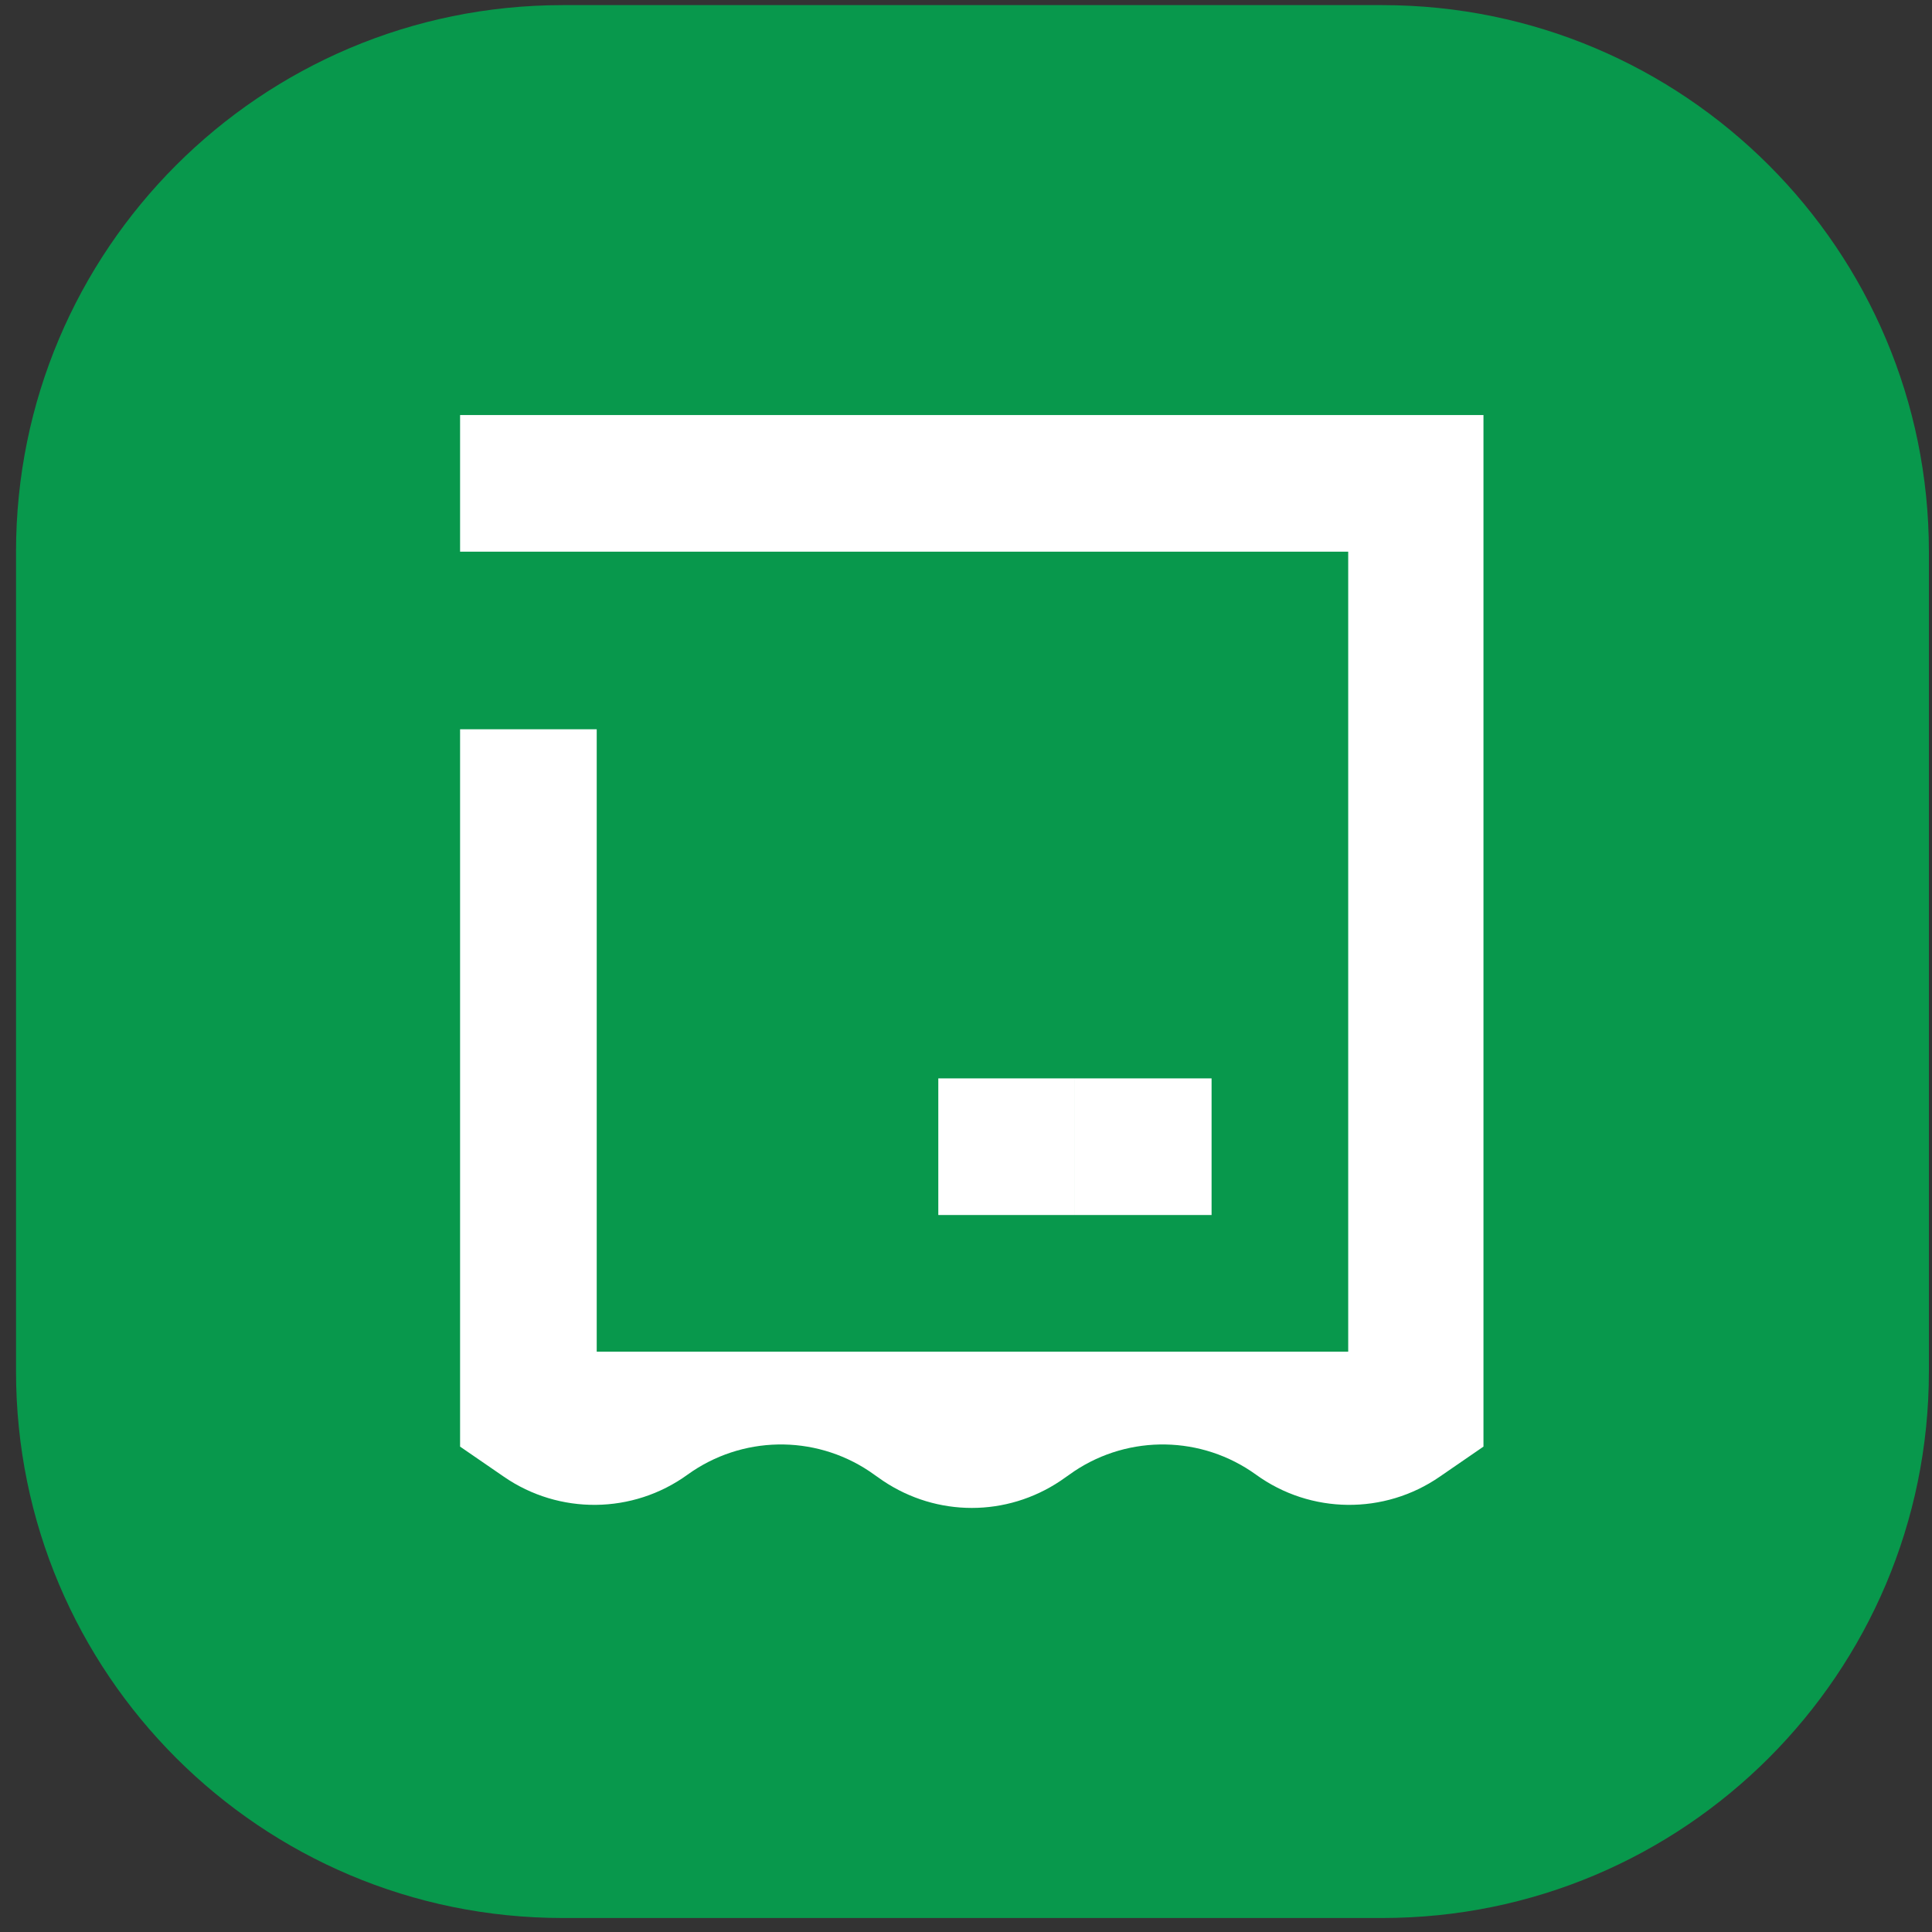
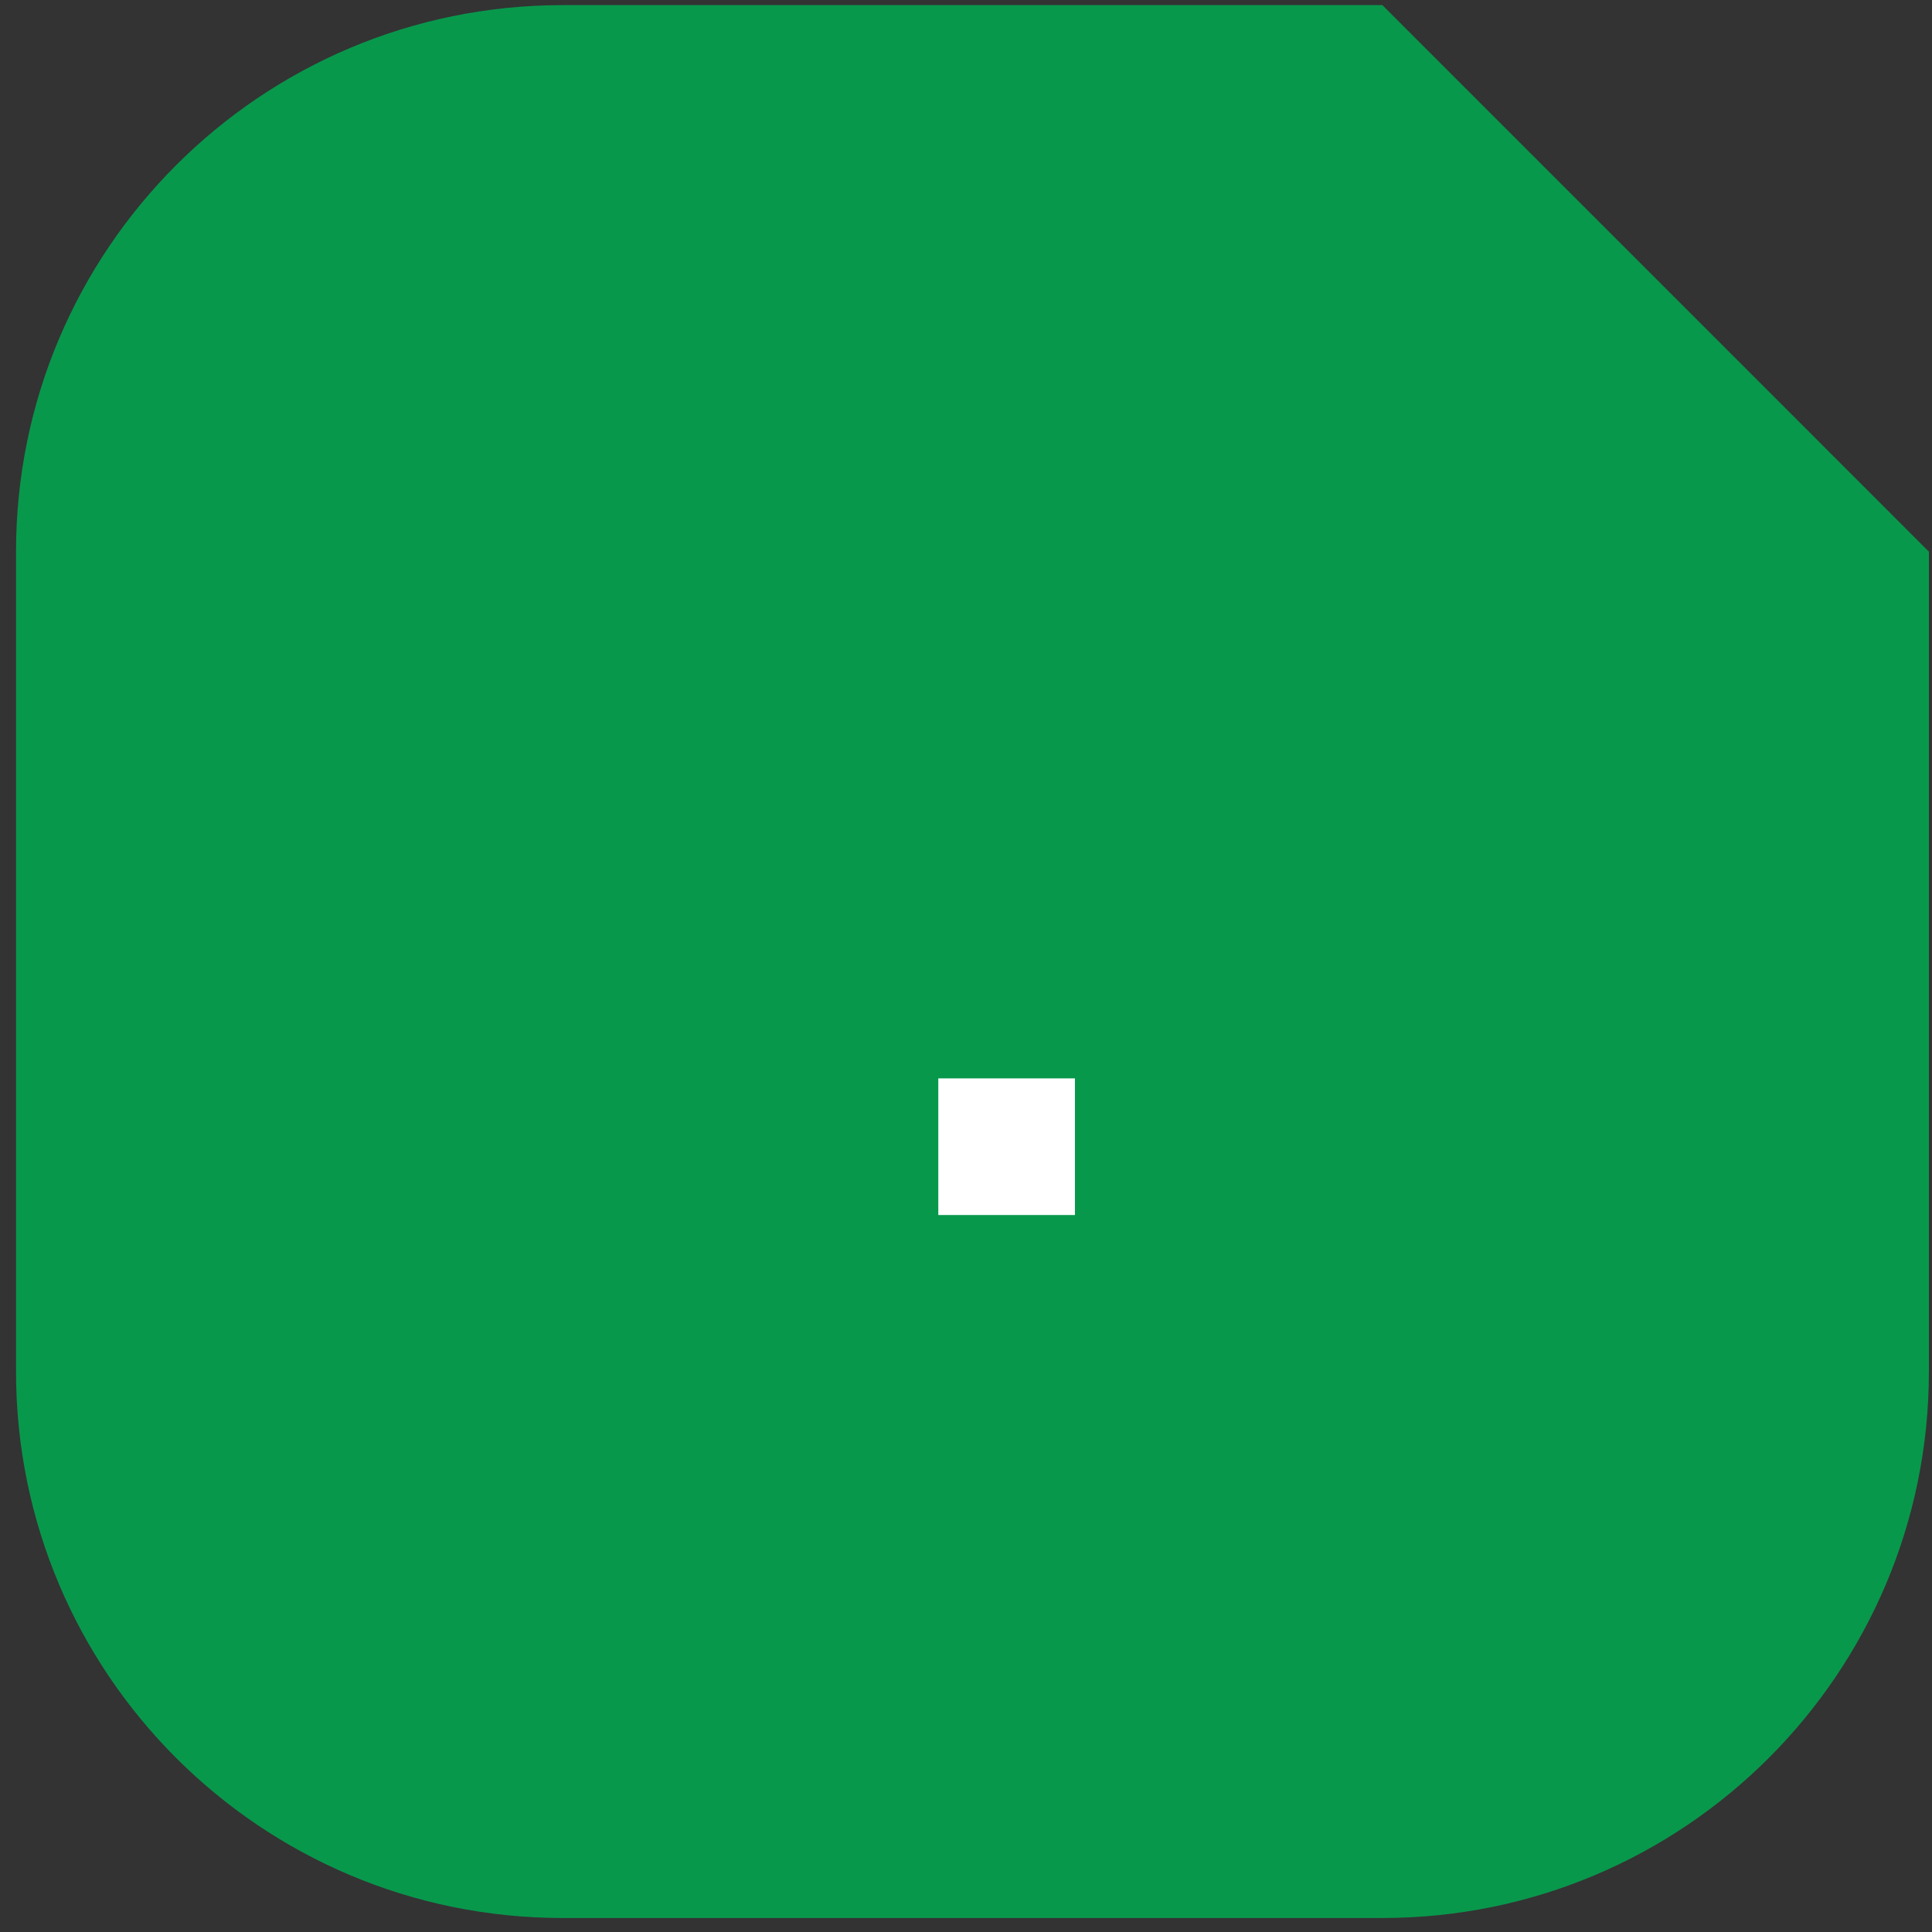
<svg xmlns="http://www.w3.org/2000/svg" width="101" height="101" viewBox="0 0 101 101" fill="none">
  <rect x="0" y="0" width="101" height="101" fill="#333333" stroke="none" />
-   <path d="M72.267 0.268H29.41C13.63 0.268 0.838 13.06 0.838 28.84V71.697C0.838 87.476 13.63 100.268 29.41 100.268H72.267C88.046 100.268 100.838 87.476 100.838 71.697V28.84C100.838 13.06 88.046 0.268 72.267 0.268Z" fill="#08984C" />
-   <path d="M63.338 56.375H56.195V63.518H63.338V56.375Z" fill="white" />
+   <path d="M72.267 0.268H29.41C13.63 0.268 0.838 13.06 0.838 28.84V71.697C0.838 87.476 13.63 100.268 29.41 100.268H72.267C88.046 100.268 100.838 87.476 100.838 71.697V28.84Z" fill="#08984C" />
  <path d="M56.195 56.375H49.052V63.518H56.195V56.375Z" fill="white" />
-   <path d="M24.052 21.697V28.84H70.481V70.661H31.195V38.125H24.052V75.625L26.338 77.197C29.231 79.197 33.088 79.161 35.945 77.09C38.767 75.054 42.552 74.983 45.445 76.911L46.16 77.411C48.981 79.304 52.624 79.304 55.445 77.411L56.16 76.911C59.052 74.983 62.838 75.054 65.66 77.09C68.517 79.161 72.374 79.197 75.267 77.197L77.552 75.625V21.697H23.981H24.052Z" fill="white" />
</svg>